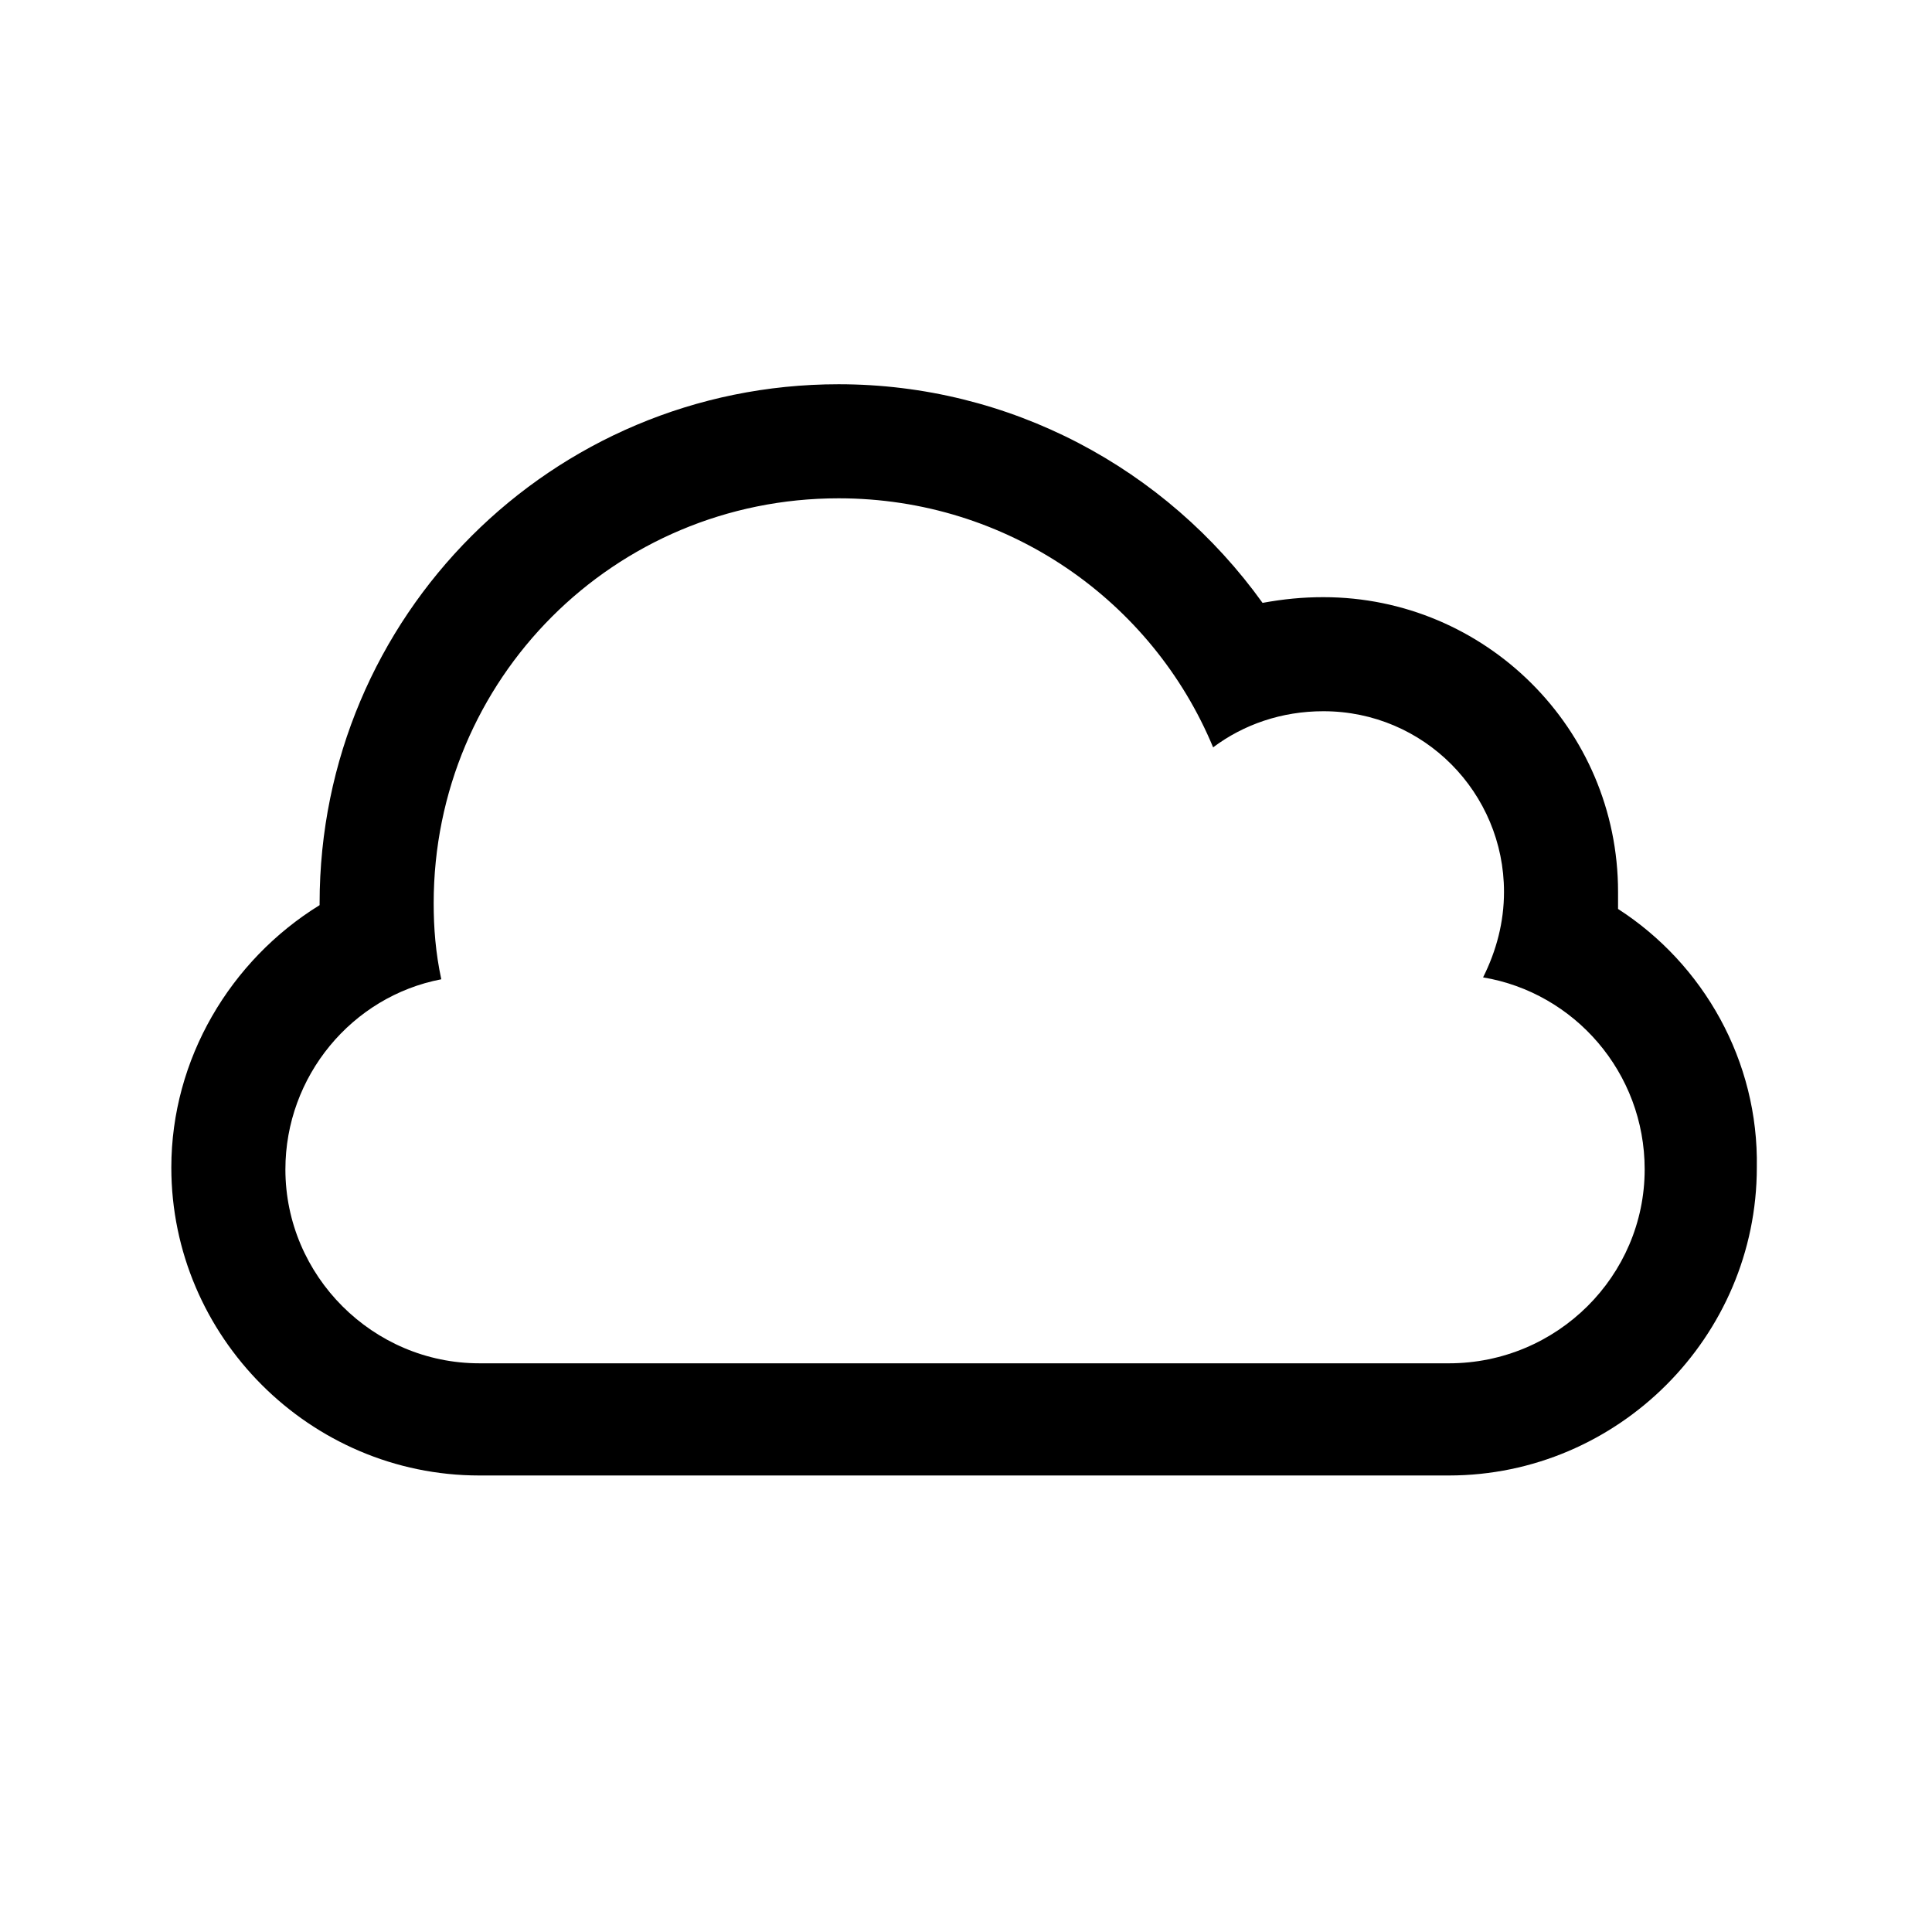
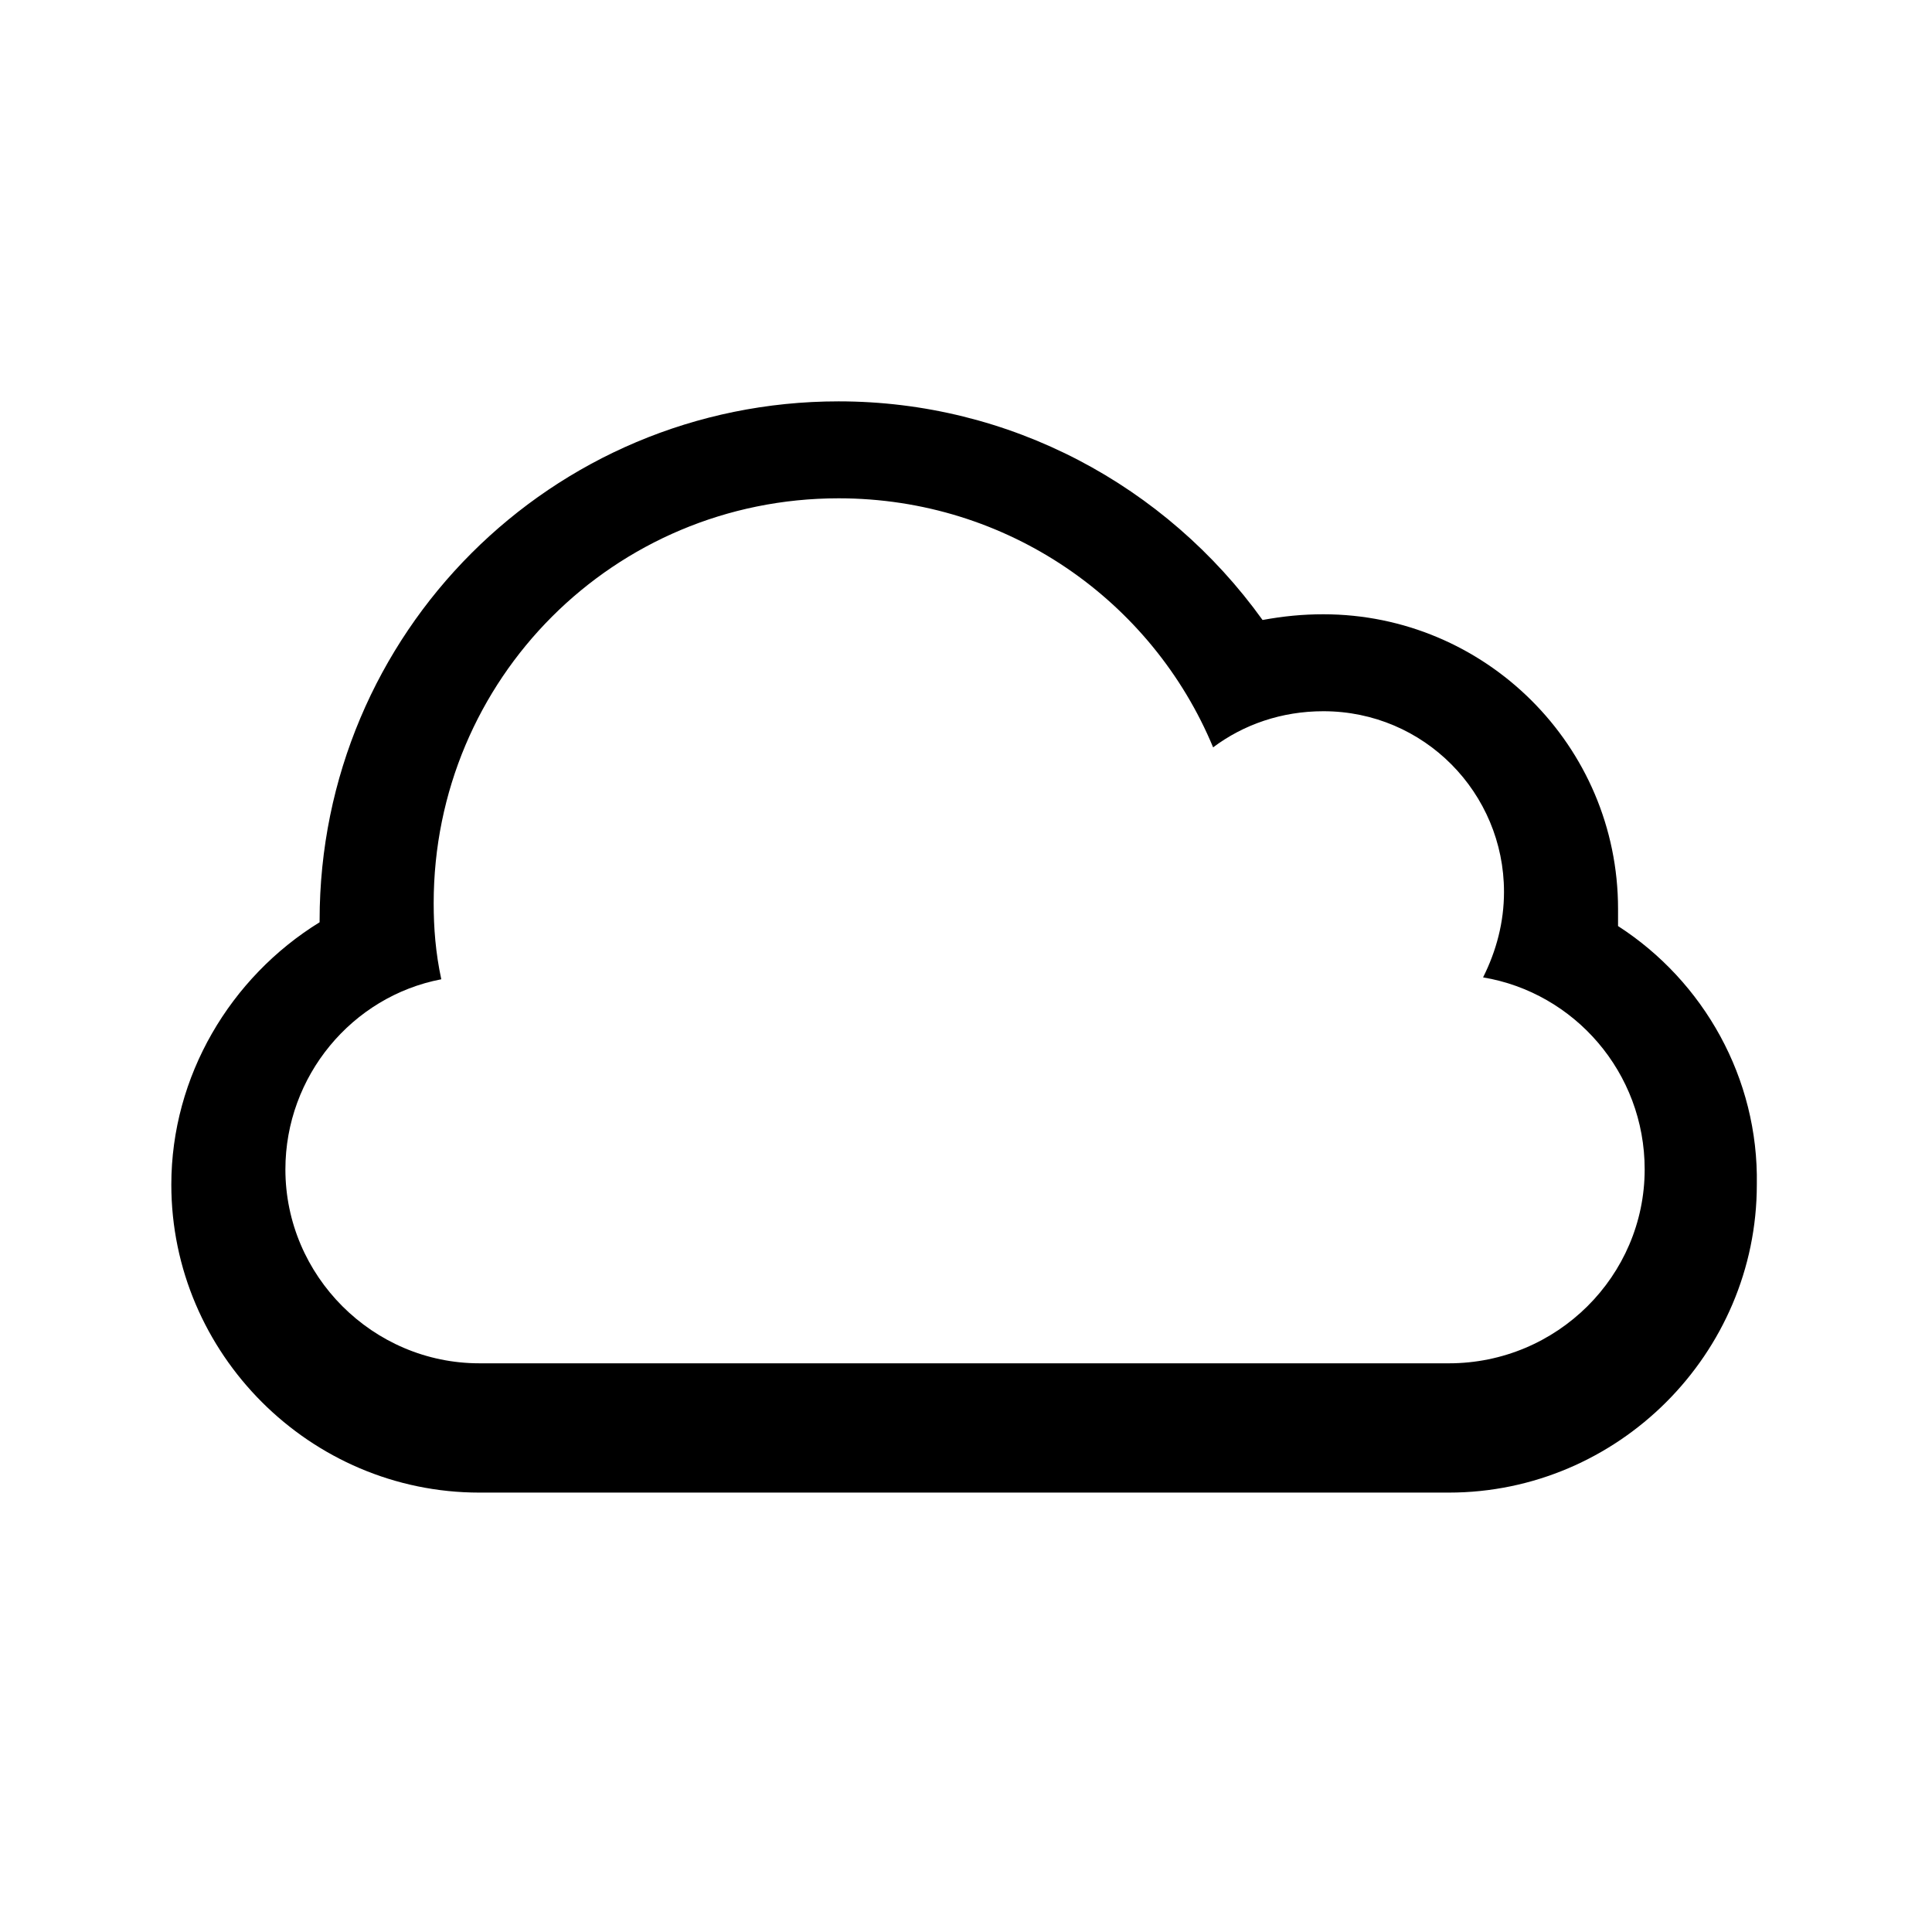
<svg xmlns="http://www.w3.org/2000/svg" fill="#000000" width="800px" height="800px" version="1.1" viewBox="144 144 512 512">
-   <path d="m572.8 384.88v-4.535c0-43.328-35.266-78.09-78.09-78.09-5.543 0-10.578 0.504-16.121 1.512-25.695-35.77-67.008-57.938-112.35-57.938-76.078 0-137.54 61.465-137.54 137.54v0.504c-23.68 14.609-39.297 40.809-39.297 69.527 0 44.84 36.777 81.617 81.617 81.617h256.94c44.84 0 81.617-36.777 81.617-81.617 0.504-28.215-14.105-53.906-36.777-68.52zm-44.84 120.41h-256.94c-28.215 0-51.387-23.176-51.387-51.387 0-24.688 17.633-45.848 41.312-50.383-1.512-7.051-2.016-13.602-2.016-20.152 0-59.449 47.863-107.31 107.31-107.31 44.84 0 83.129 27.207 99.25 66 8.062-6.047 18.137-9.574 29.223-9.574 26.703 0 47.863 21.664 47.863 47.863 0 8.062-2.016 15.617-5.543 22.672 24.184 4.031 42.824 25.191 42.824 50.883-0.004 28.219-23.18 51.391-51.898 51.391z" />
+   <path d="m572.8 384.88c0-43.328-35.266-78.09-78.09-78.09-5.543 0-10.578 0.504-16.121 1.512-25.695-35.77-67.008-57.938-112.35-57.938-76.078 0-137.54 61.465-137.54 137.54v0.504c-23.68 14.609-39.297 40.809-39.297 69.527 0 44.84 36.777 81.617 81.617 81.617h256.94c44.84 0 81.617-36.777 81.617-81.617 0.504-28.215-14.105-53.906-36.777-68.52zm-44.84 120.41h-256.94c-28.215 0-51.387-23.176-51.387-51.387 0-24.688 17.633-45.848 41.312-50.383-1.512-7.051-2.016-13.602-2.016-20.152 0-59.449 47.863-107.31 107.31-107.31 44.84 0 83.129 27.207 99.25 66 8.062-6.047 18.137-9.574 29.223-9.574 26.703 0 47.863 21.664 47.863 47.863 0 8.062-2.016 15.617-5.543 22.672 24.184 4.031 42.824 25.191 42.824 50.883-0.004 28.219-23.18 51.391-51.898 51.391z" />
</svg>